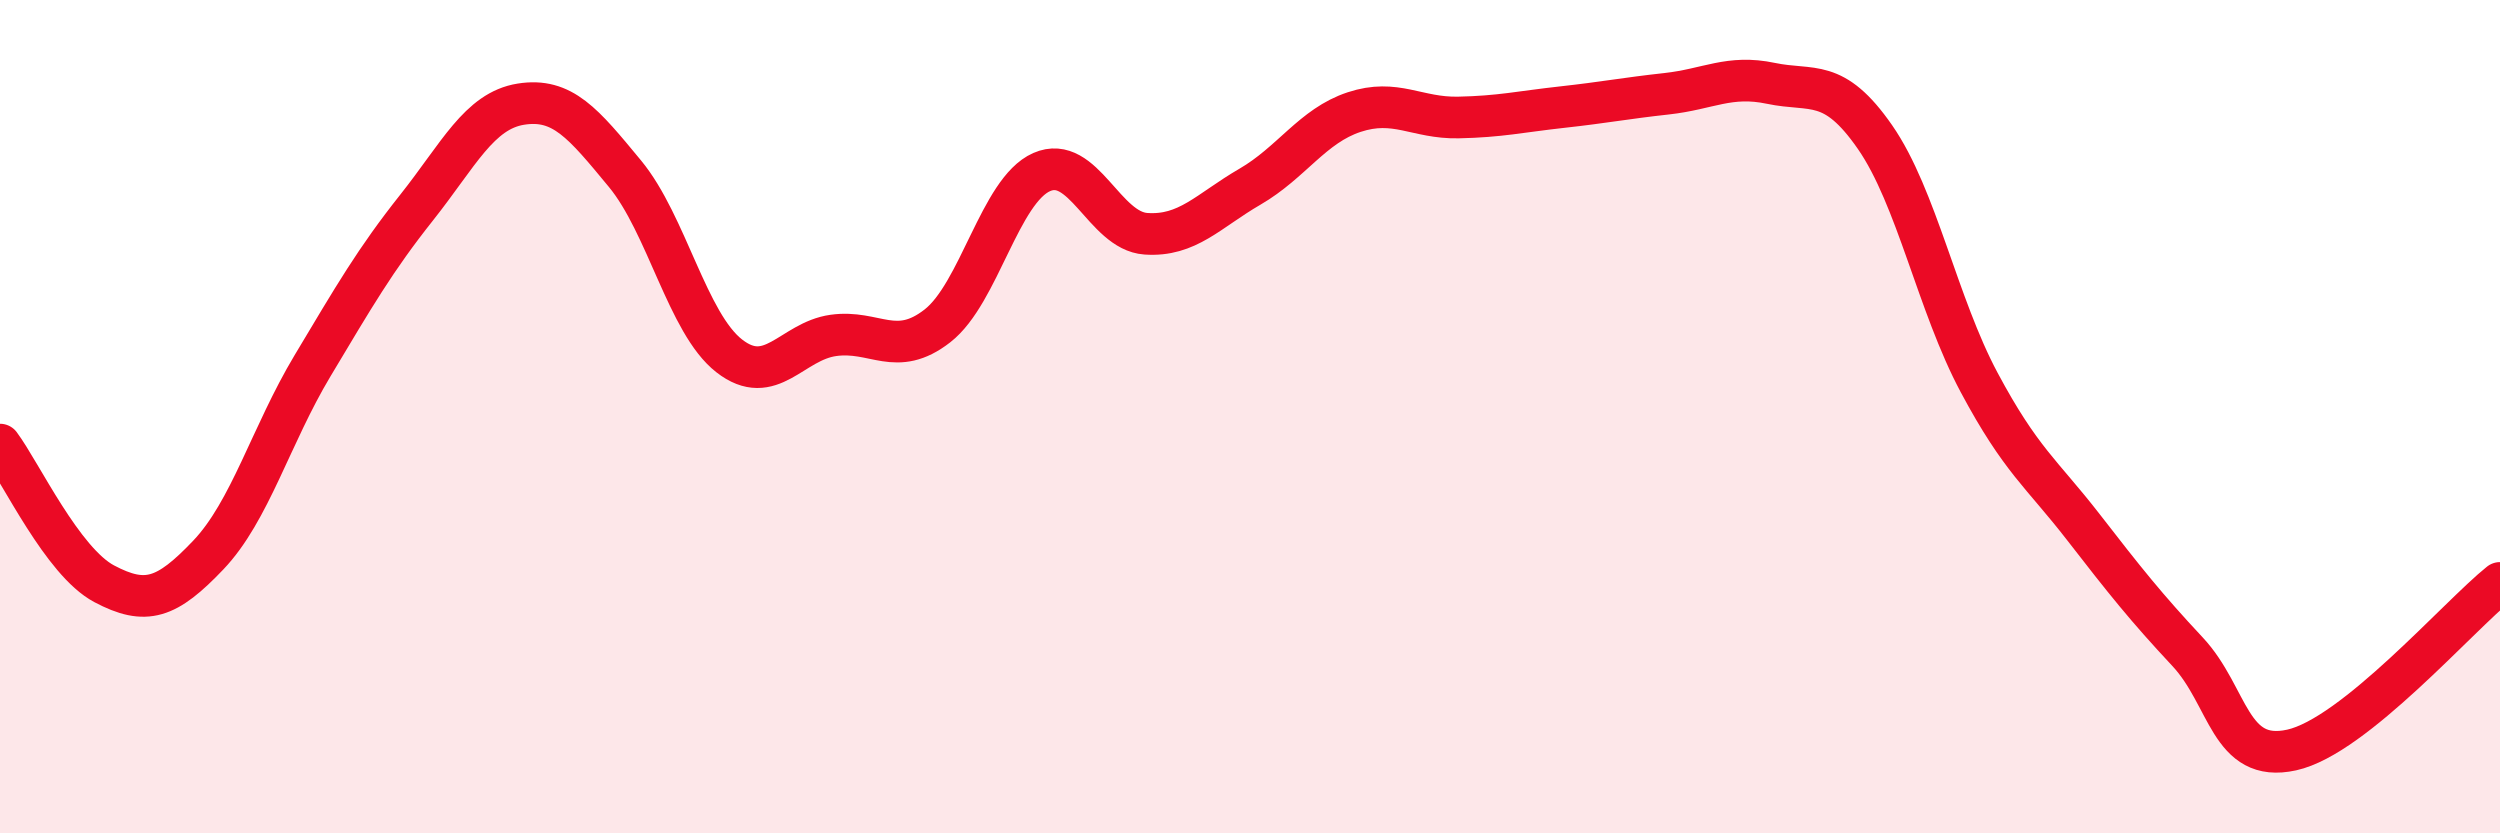
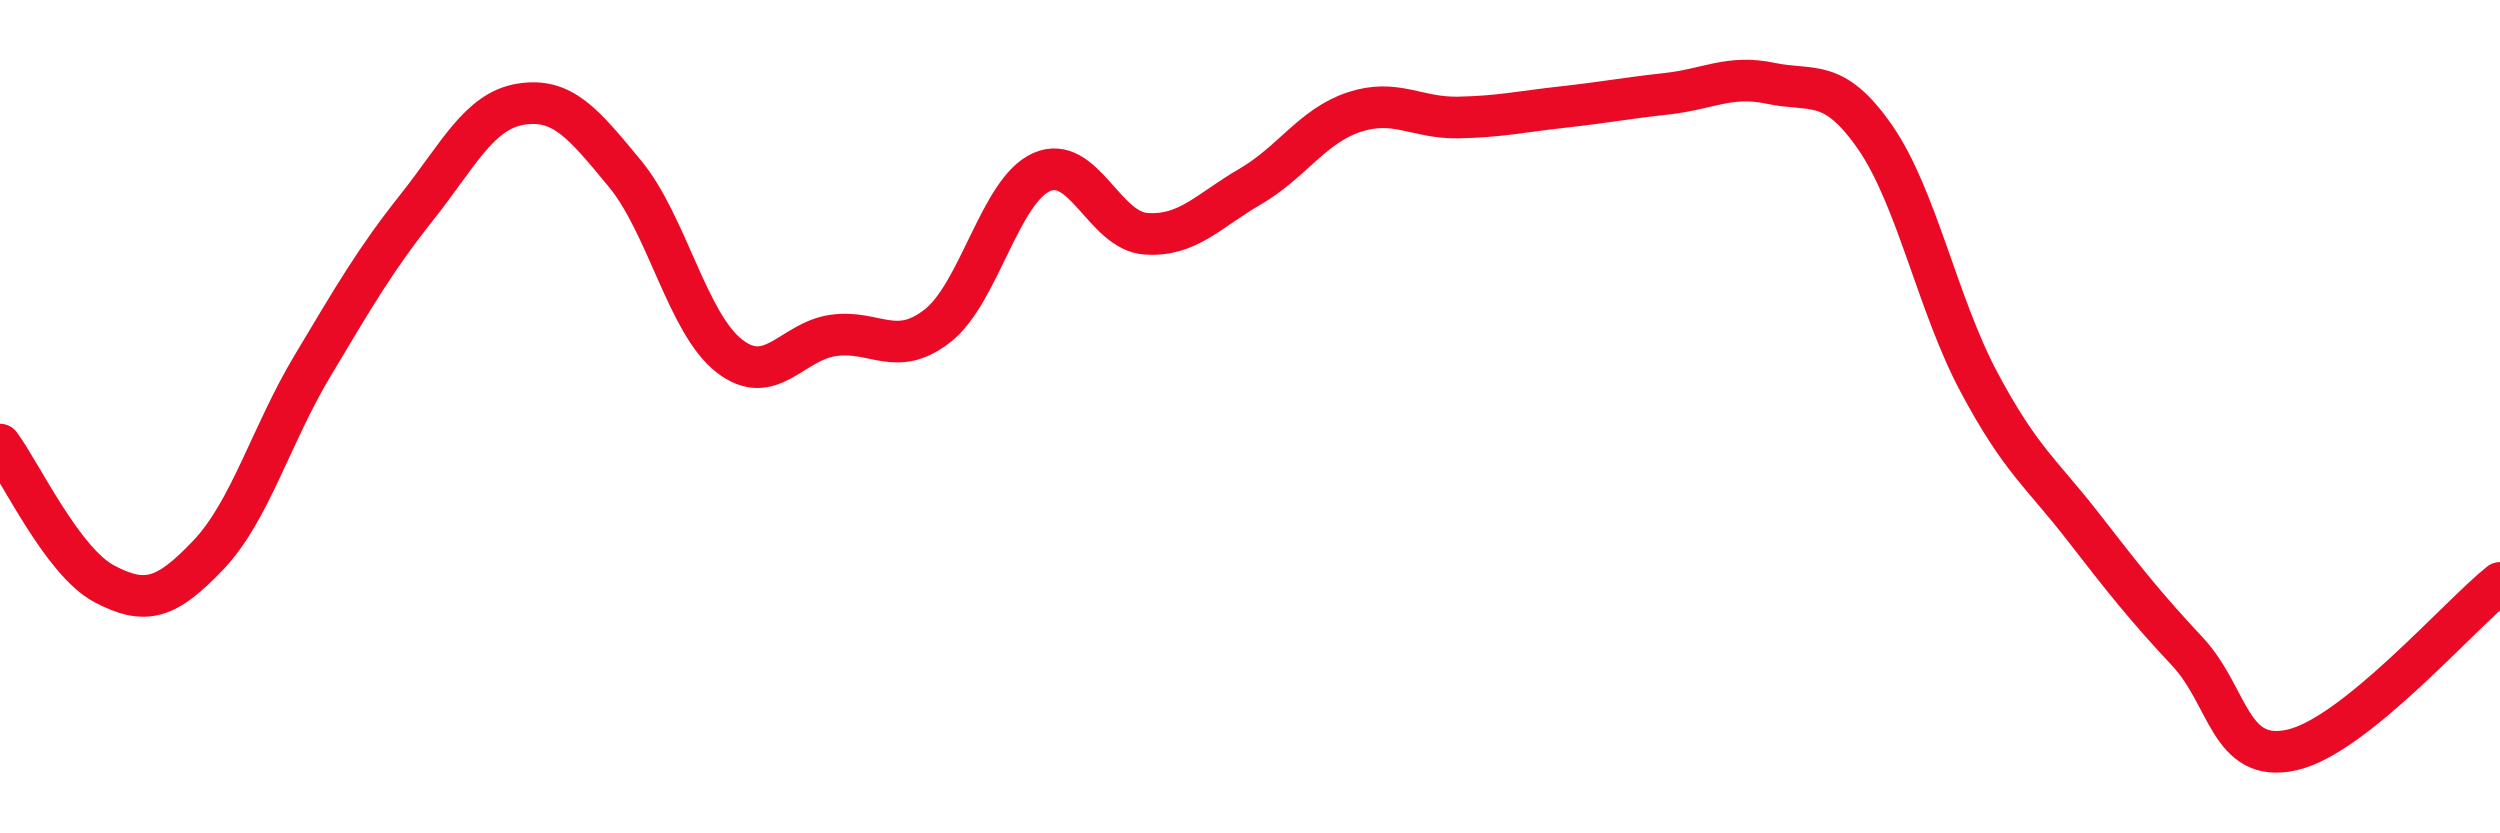
<svg xmlns="http://www.w3.org/2000/svg" width="60" height="20" viewBox="0 0 60 20">
-   <path d="M 0,10.67 C 0.5,11.34 1.5,13.48 2.5,14.01 C 3.5,14.54 4,14.37 5,13.32 C 6,12.27 6.5,10.45 7.5,8.78 C 8.5,7.11 9,6.24 10,4.98 C 11,3.72 11.5,2.66 12.5,2.5 C 13.5,2.34 14,2.96 15,4.17 C 16,5.38 16.5,7.76 17.5,8.54 C 18.5,9.32 19,8.19 20,8.05 C 21,7.91 21.5,8.6 22.5,7.82 C 23.5,7.04 24,4.57 25,4.13 C 26,3.69 26.5,5.54 27.5,5.61 C 28.5,5.68 29,5.06 30,4.48 C 31,3.9 31.5,3.02 32.5,2.69 C 33.5,2.36 34,2.84 35,2.82 C 36,2.8 36.5,2.68 37.5,2.57 C 38.5,2.46 39,2.36 40,2.25 C 41,2.14 41.5,1.79 42.5,2 C 43.5,2.21 44,1.85 45,3.29 C 46,4.73 46.5,7.31 47.5,9.18 C 48.5,11.05 49,11.36 50,12.65 C 51,13.94 51.5,14.57 52.5,15.64 C 53.5,16.71 53.5,18.33 55,18 C 56.5,17.67 59,14.79 60,13.99L60 20L0 20Z" fill="#EB0A25" opacity="0.1" stroke-linecap="round" stroke-linejoin="round" />
  <path d="M 0,10.67 C 0.5,11.34 1.5,13.48 2.5,14.01 C 3.5,14.54 4,14.37 5,13.32 C 6,12.27 6.5,10.45 7.5,8.78 C 8.5,7.11 9,6.24 10,4.98 C 11,3.72 11.5,2.66 12.5,2.5 C 13.5,2.34 14,2.96 15,4.17 C 16,5.38 16.5,7.76 17.5,8.54 C 18.5,9.32 19,8.19 20,8.05 C 21,7.91 21.5,8.6 22.5,7.82 C 23.5,7.04 24,4.57 25,4.13 C 26,3.69 26.5,5.54 27.5,5.61 C 28.5,5.68 29,5.06 30,4.48 C 31,3.9 31.5,3.02 32.5,2.69 C 33.5,2.36 34,2.84 35,2.82 C 36,2.8 36.5,2.68 37.5,2.57 C 38.5,2.46 39,2.36 40,2.25 C 41,2.14 41.5,1.79 42.5,2 C 43.5,2.21 44,1.85 45,3.29 C 46,4.73 46.5,7.31 47.5,9.18 C 48.5,11.05 49,11.36 50,12.65 C 51,13.94 51.5,14.57 52.5,15.64 C 53.5,16.71 53.5,18.33 55,18 C 56.5,17.67 59,14.79 60,13.99" stroke="#EB0A25" stroke-width="1" fill="none" stroke-linecap="round" stroke-linejoin="round" />
</svg>